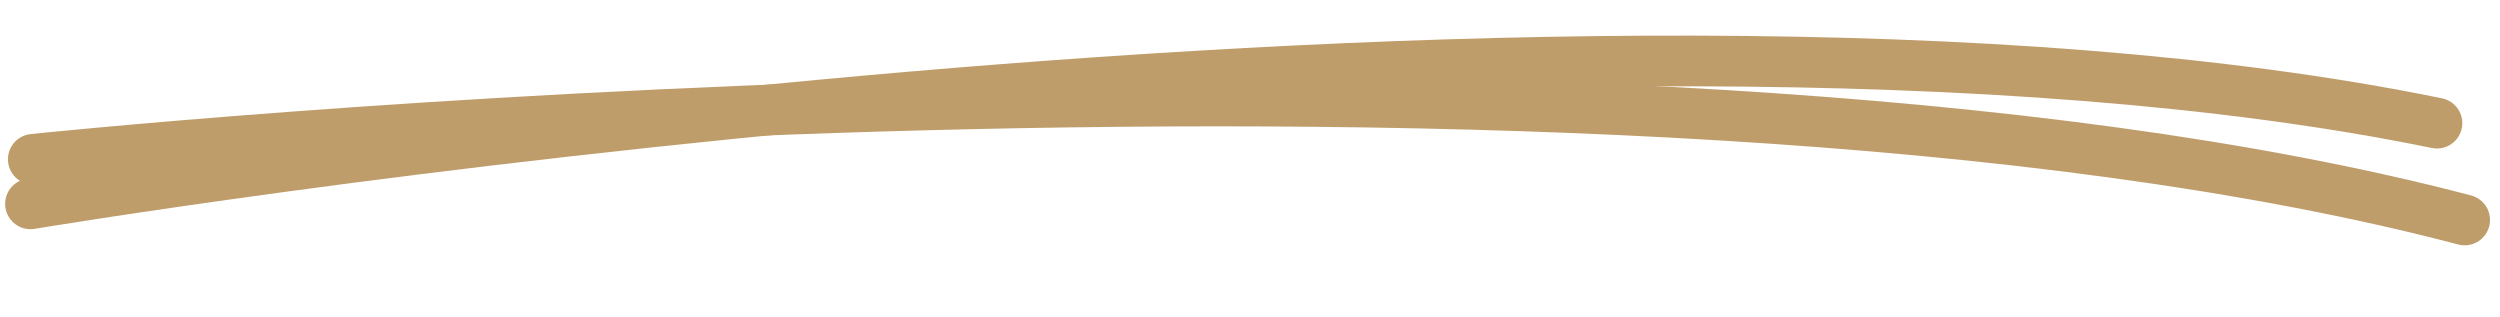
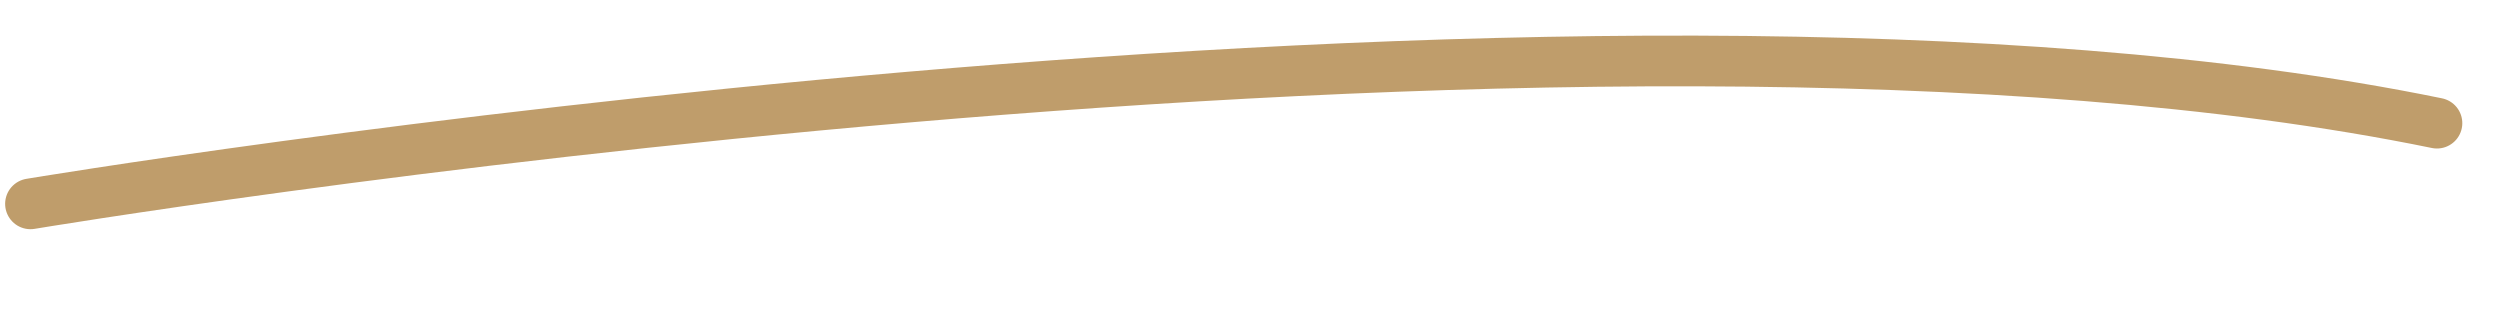
<svg xmlns="http://www.w3.org/2000/svg" version="1.1" id="Layer_1" x="0px" y="0px" width="246.6px" height="31.3px" viewBox="0 0 246.6 31.3" style="enable-background:new 0 0 246.6 31.3;" xml:space="preserve">
  <style type="text/css">
	.st0{fill:none;stroke:#BF9D6B;stroke-width:5;stroke-linecap:round;}
</style>
  <g id="Group" transform="translate(2.701 -19.704) rotate(1)">
    <path id="Path" class="st0" d="M1,39.8c0,0,151.7-28.1,237.2-12.1" />
-     <path id="Path-2" class="st0" d="M1.2,35.4c0,0,154.7-19,239.9,1.8" />
  </g>
</svg>